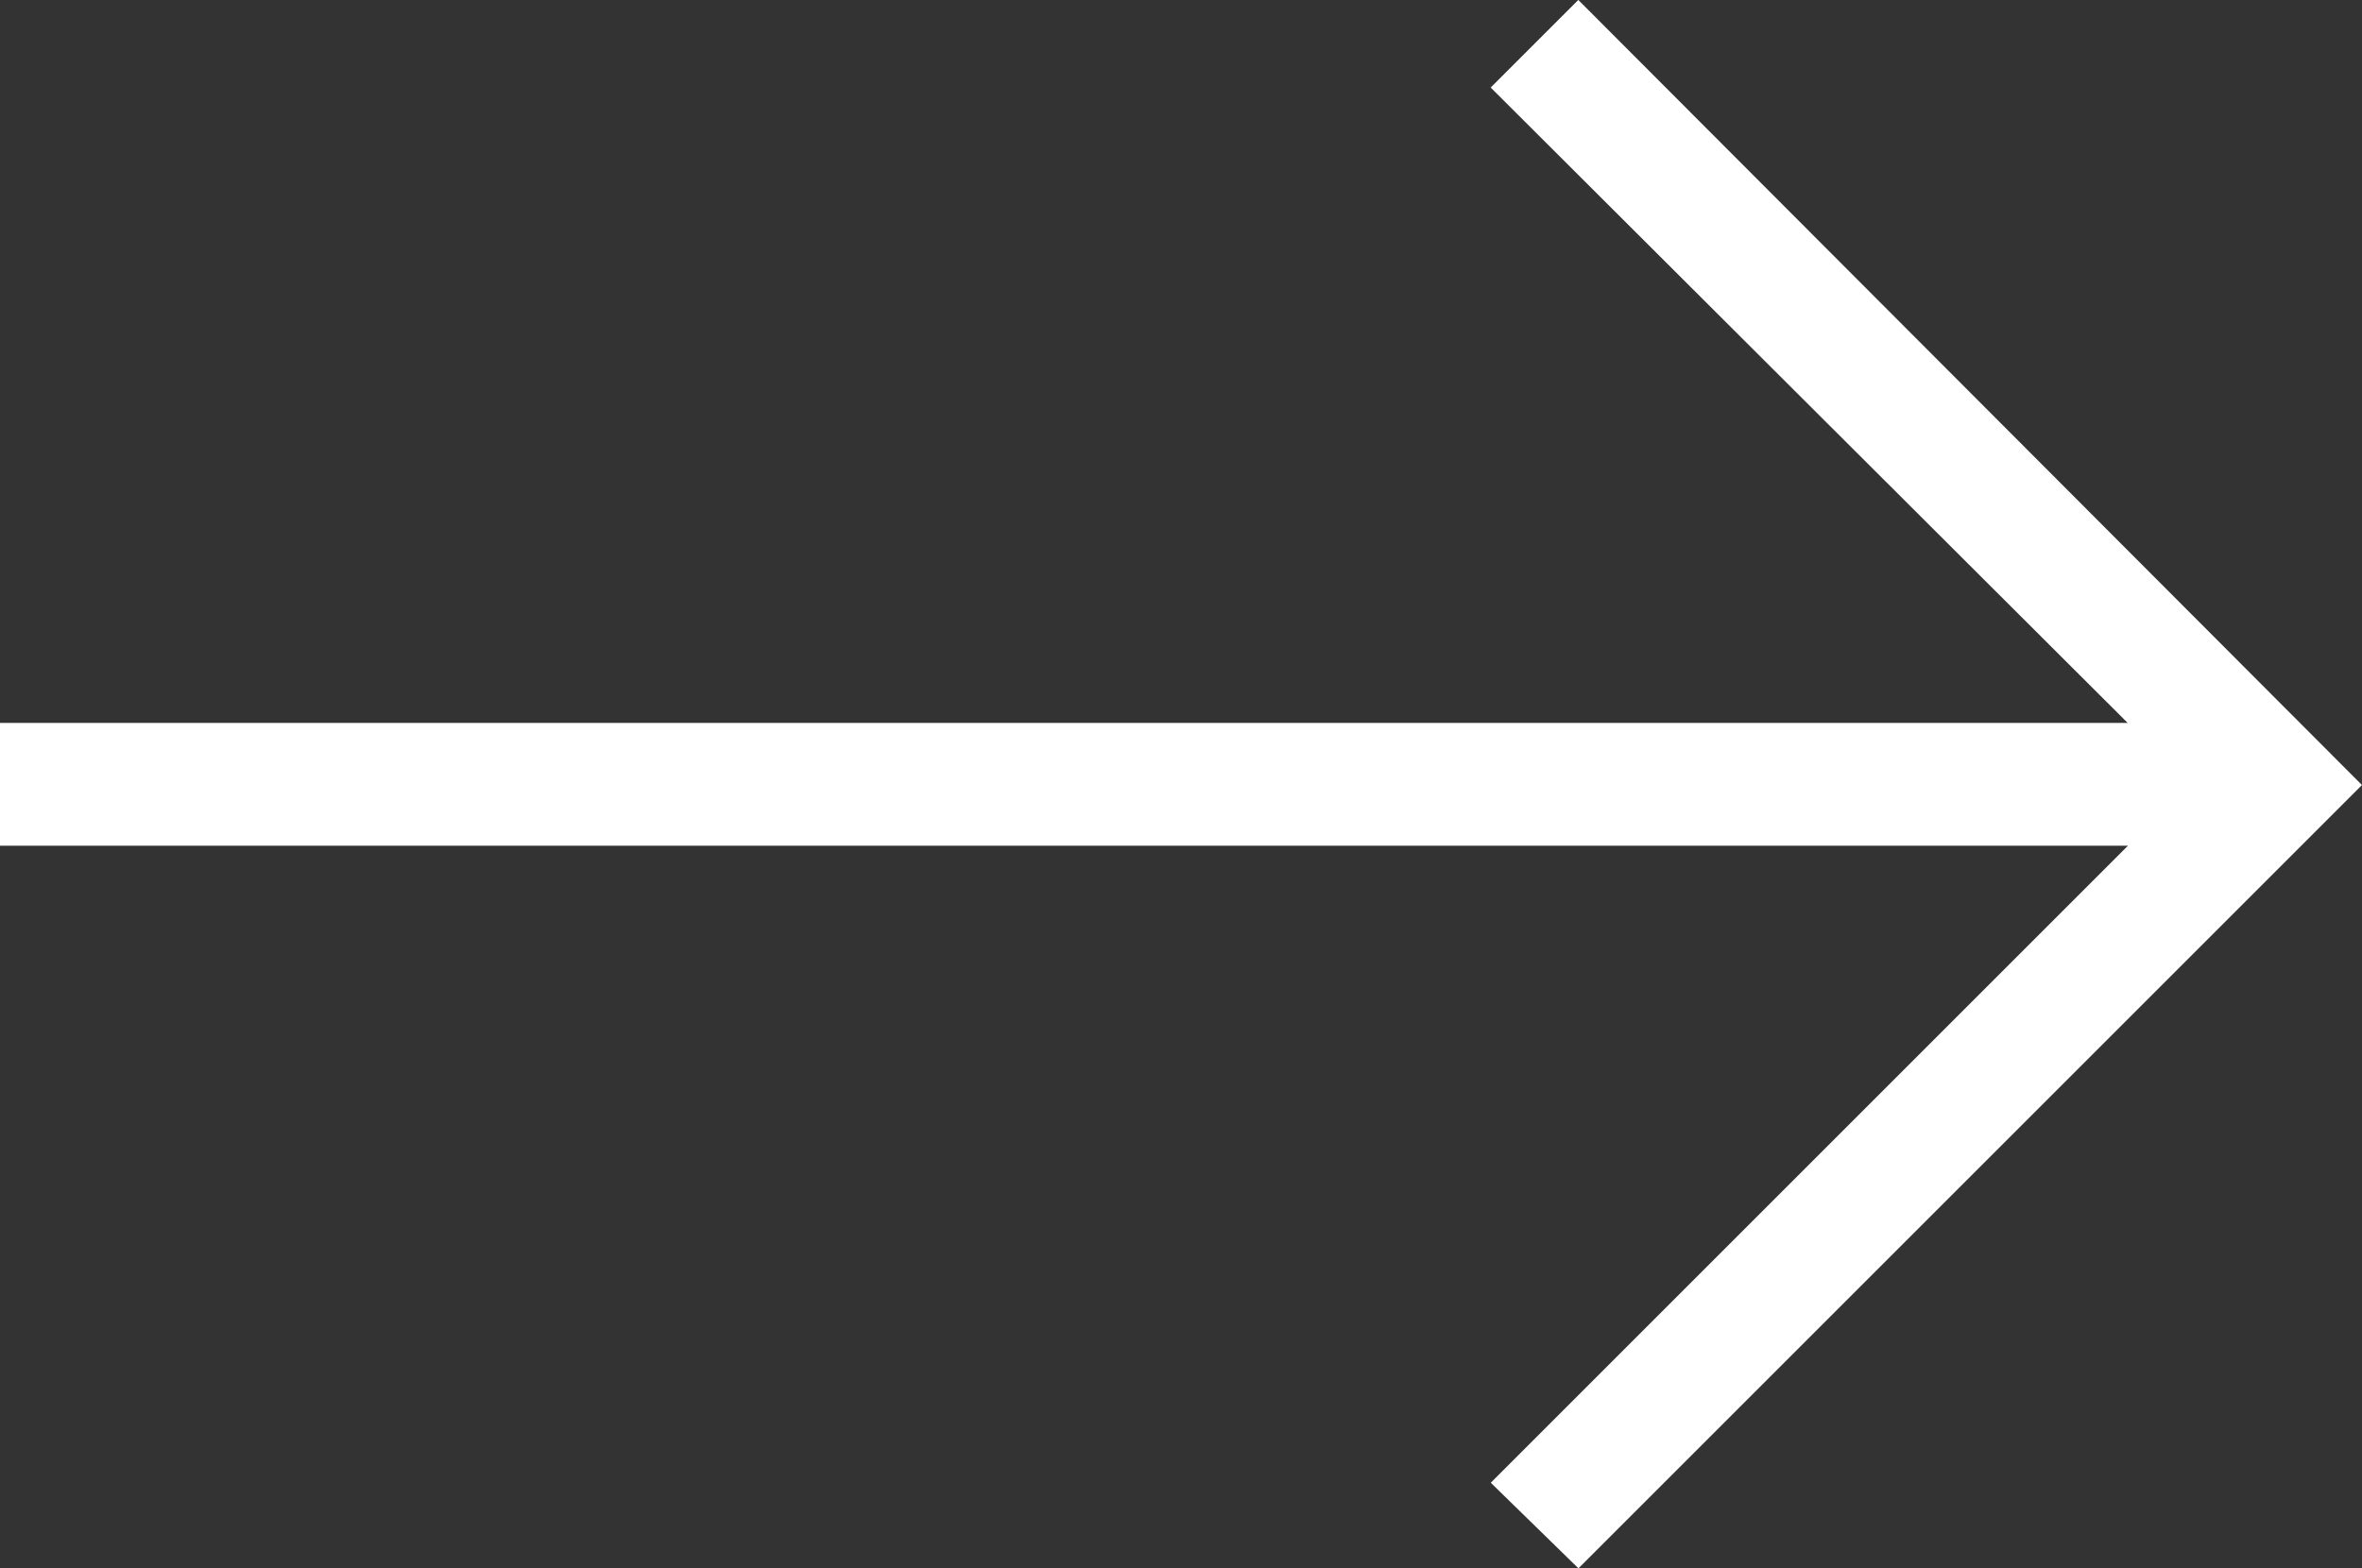
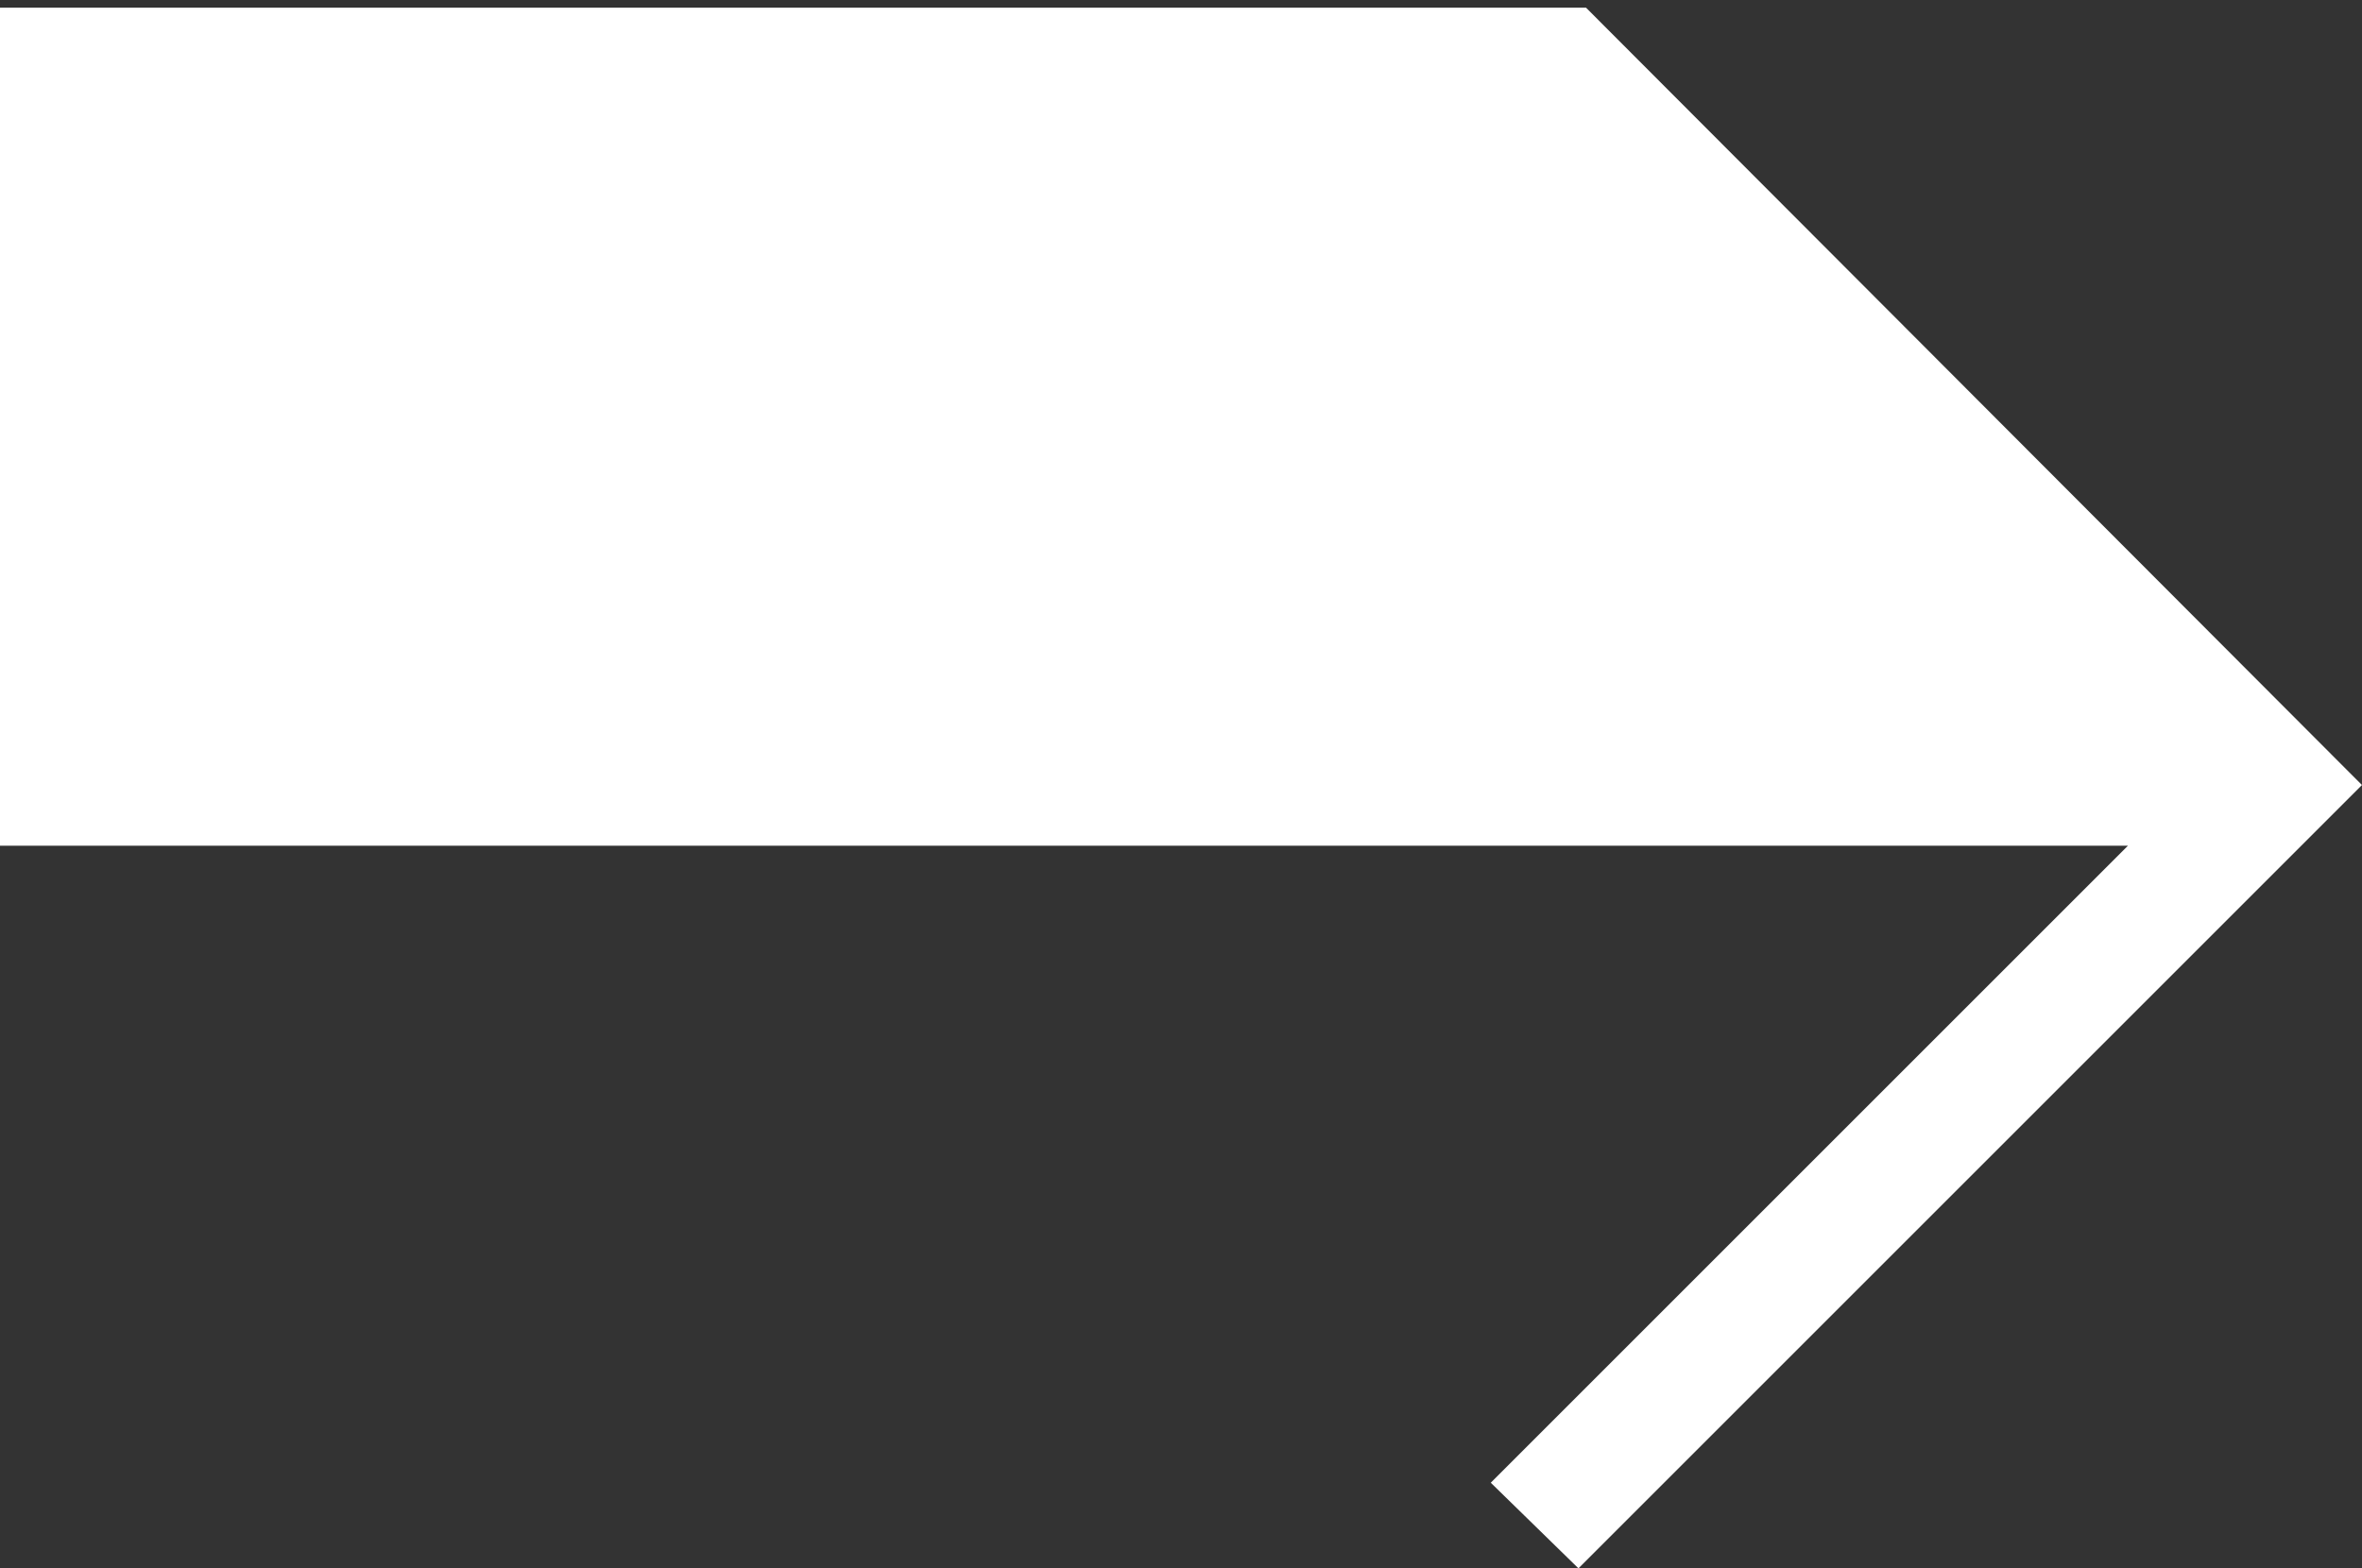
<svg xmlns="http://www.w3.org/2000/svg" width="100%" height="100%" viewBox="0 0 31.703 21.056">
  <rect x="0" y="0" width="31.703" height="21.056" fill="#333333" stroke="none" />
  <g transform="translate(31.349 20.704) rotate(180)">
    <g transform="translate(0 0)">
-       <path d="M2.184,9.6l8.8-8.8L10.165,0,0,10.165,10.165,20.351l.822-.822-8.8-8.78H31.1V9.6Z" transform="translate(0 0)" fill="#fff" stroke="#fff" stroke-width="0.5" />
+       <path d="M2.184,9.6l8.8-8.8L10.165,0,0,10.165,10.165,20.351H31.1V9.6Z" transform="translate(0 0)" fill="#fff" stroke="#fff" stroke-width="0.5" />
    </g>
  </g>
</svg>